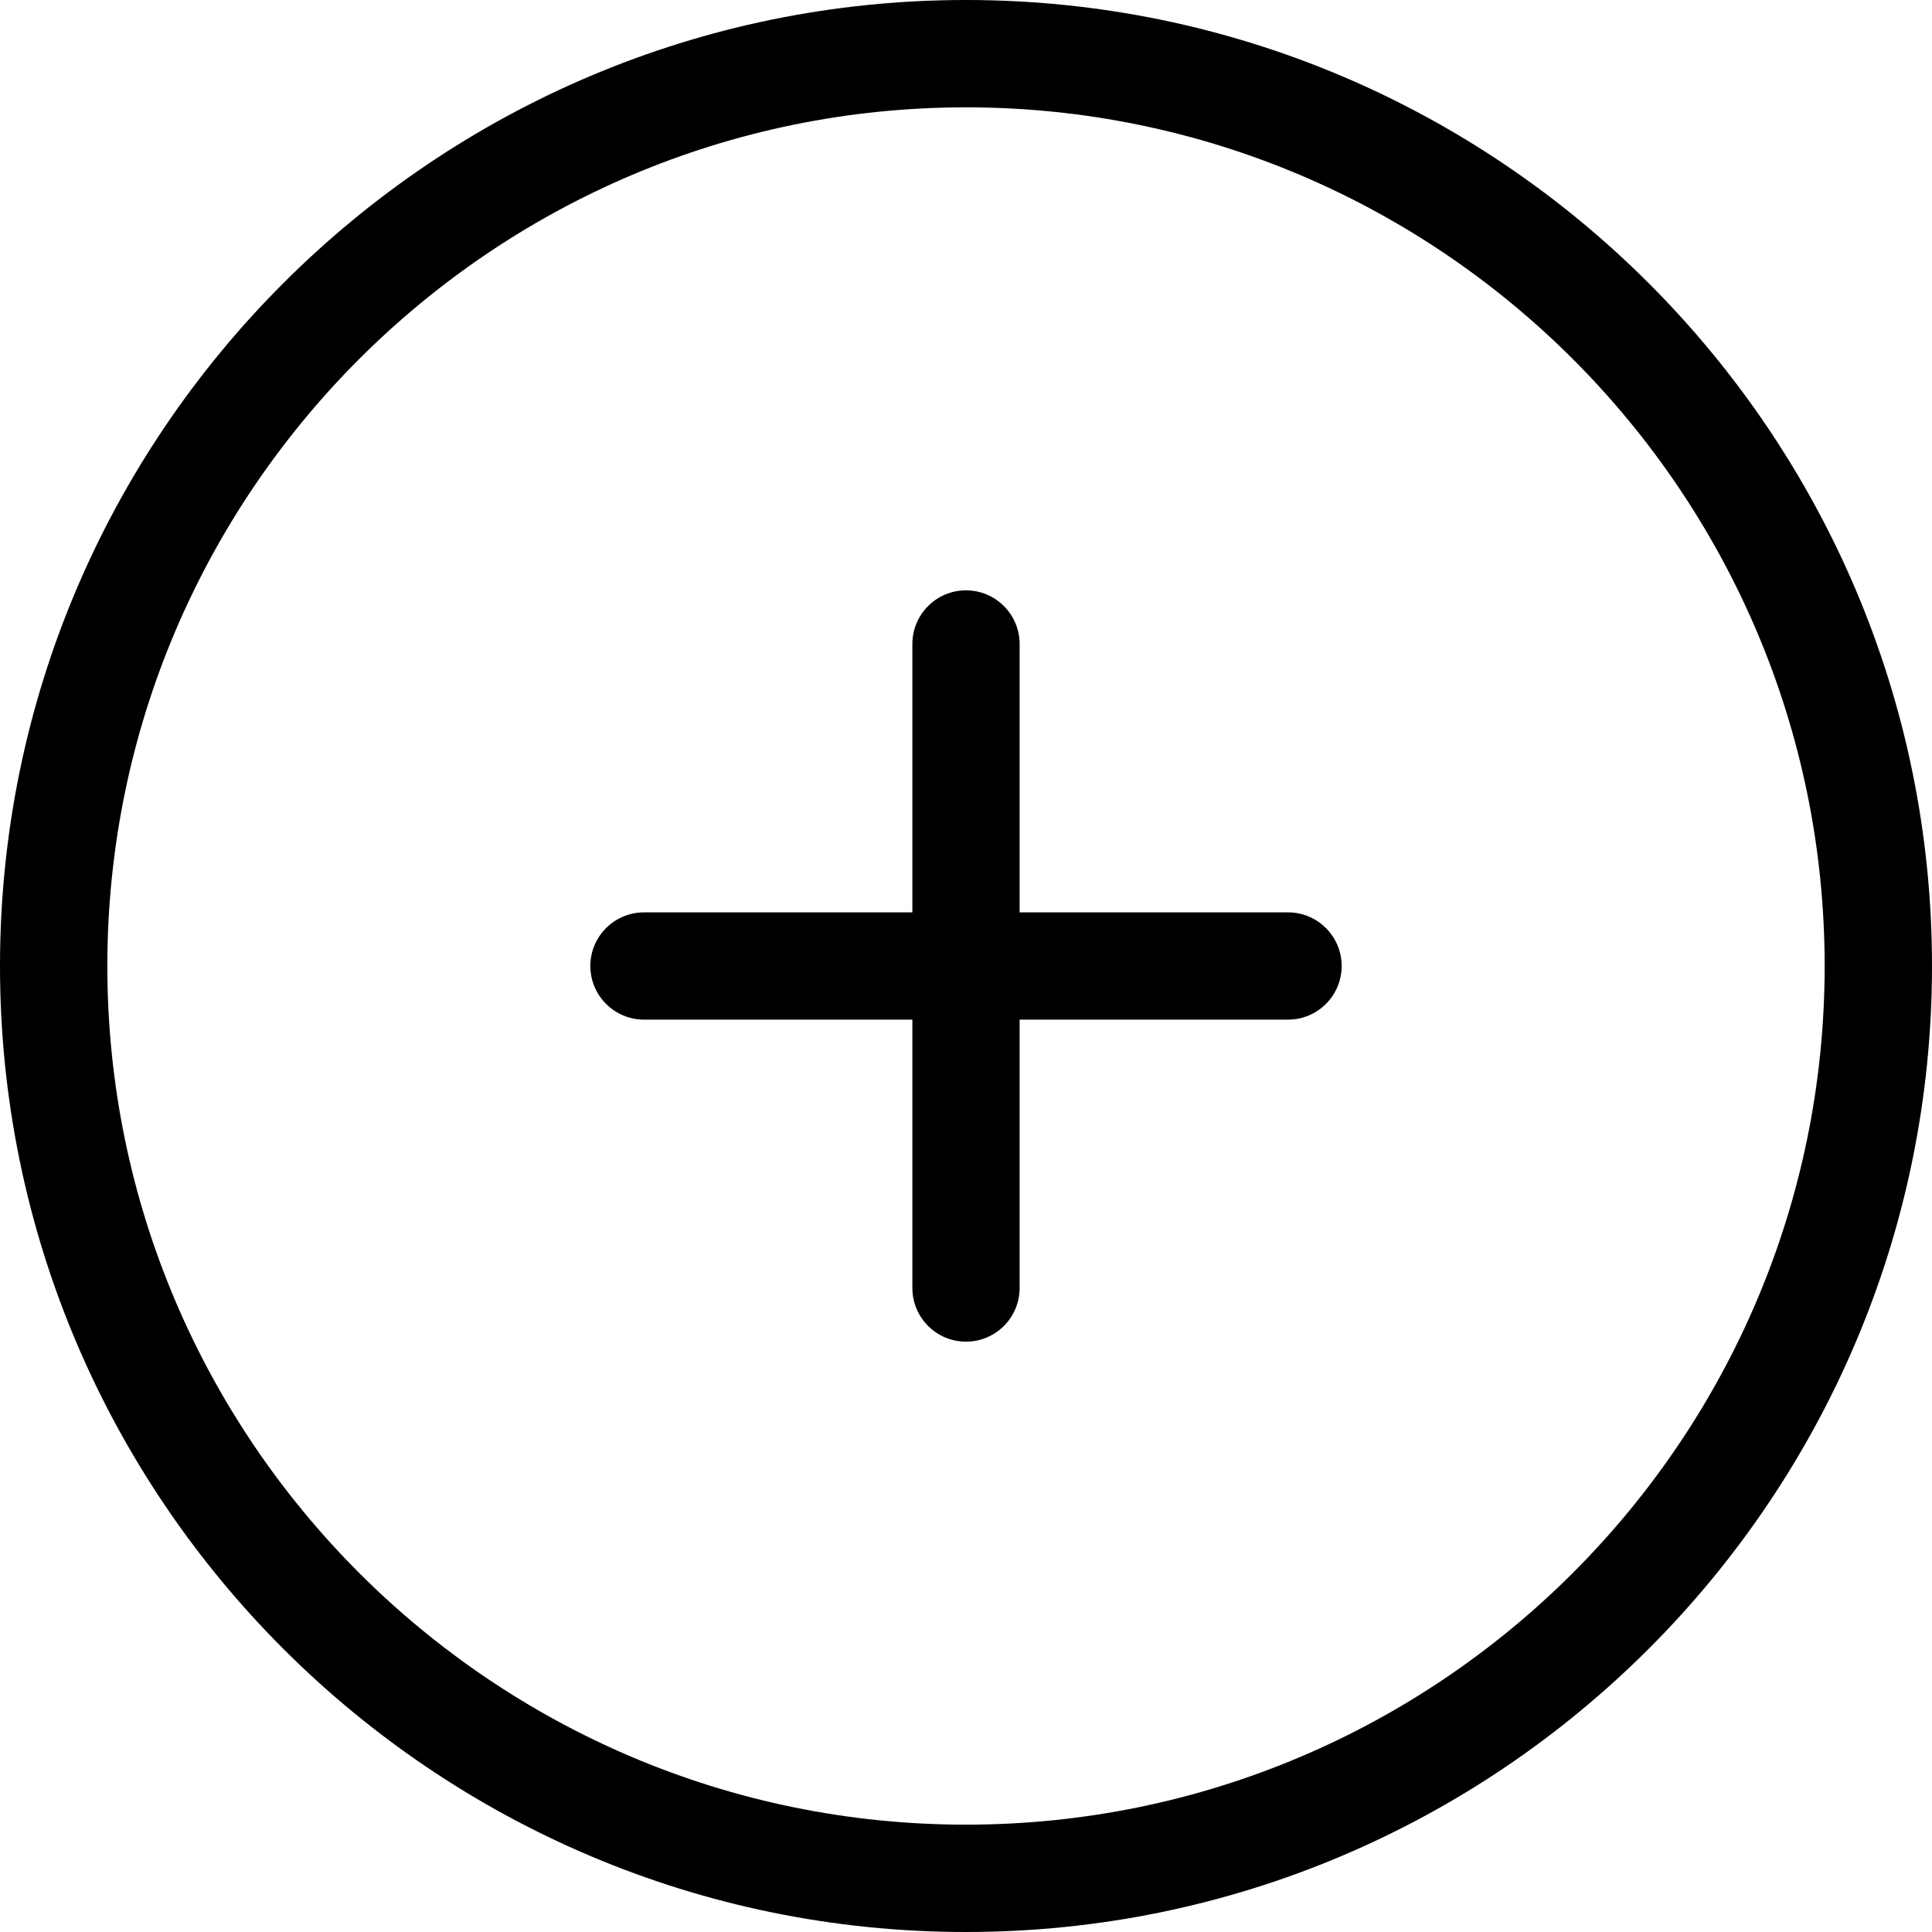
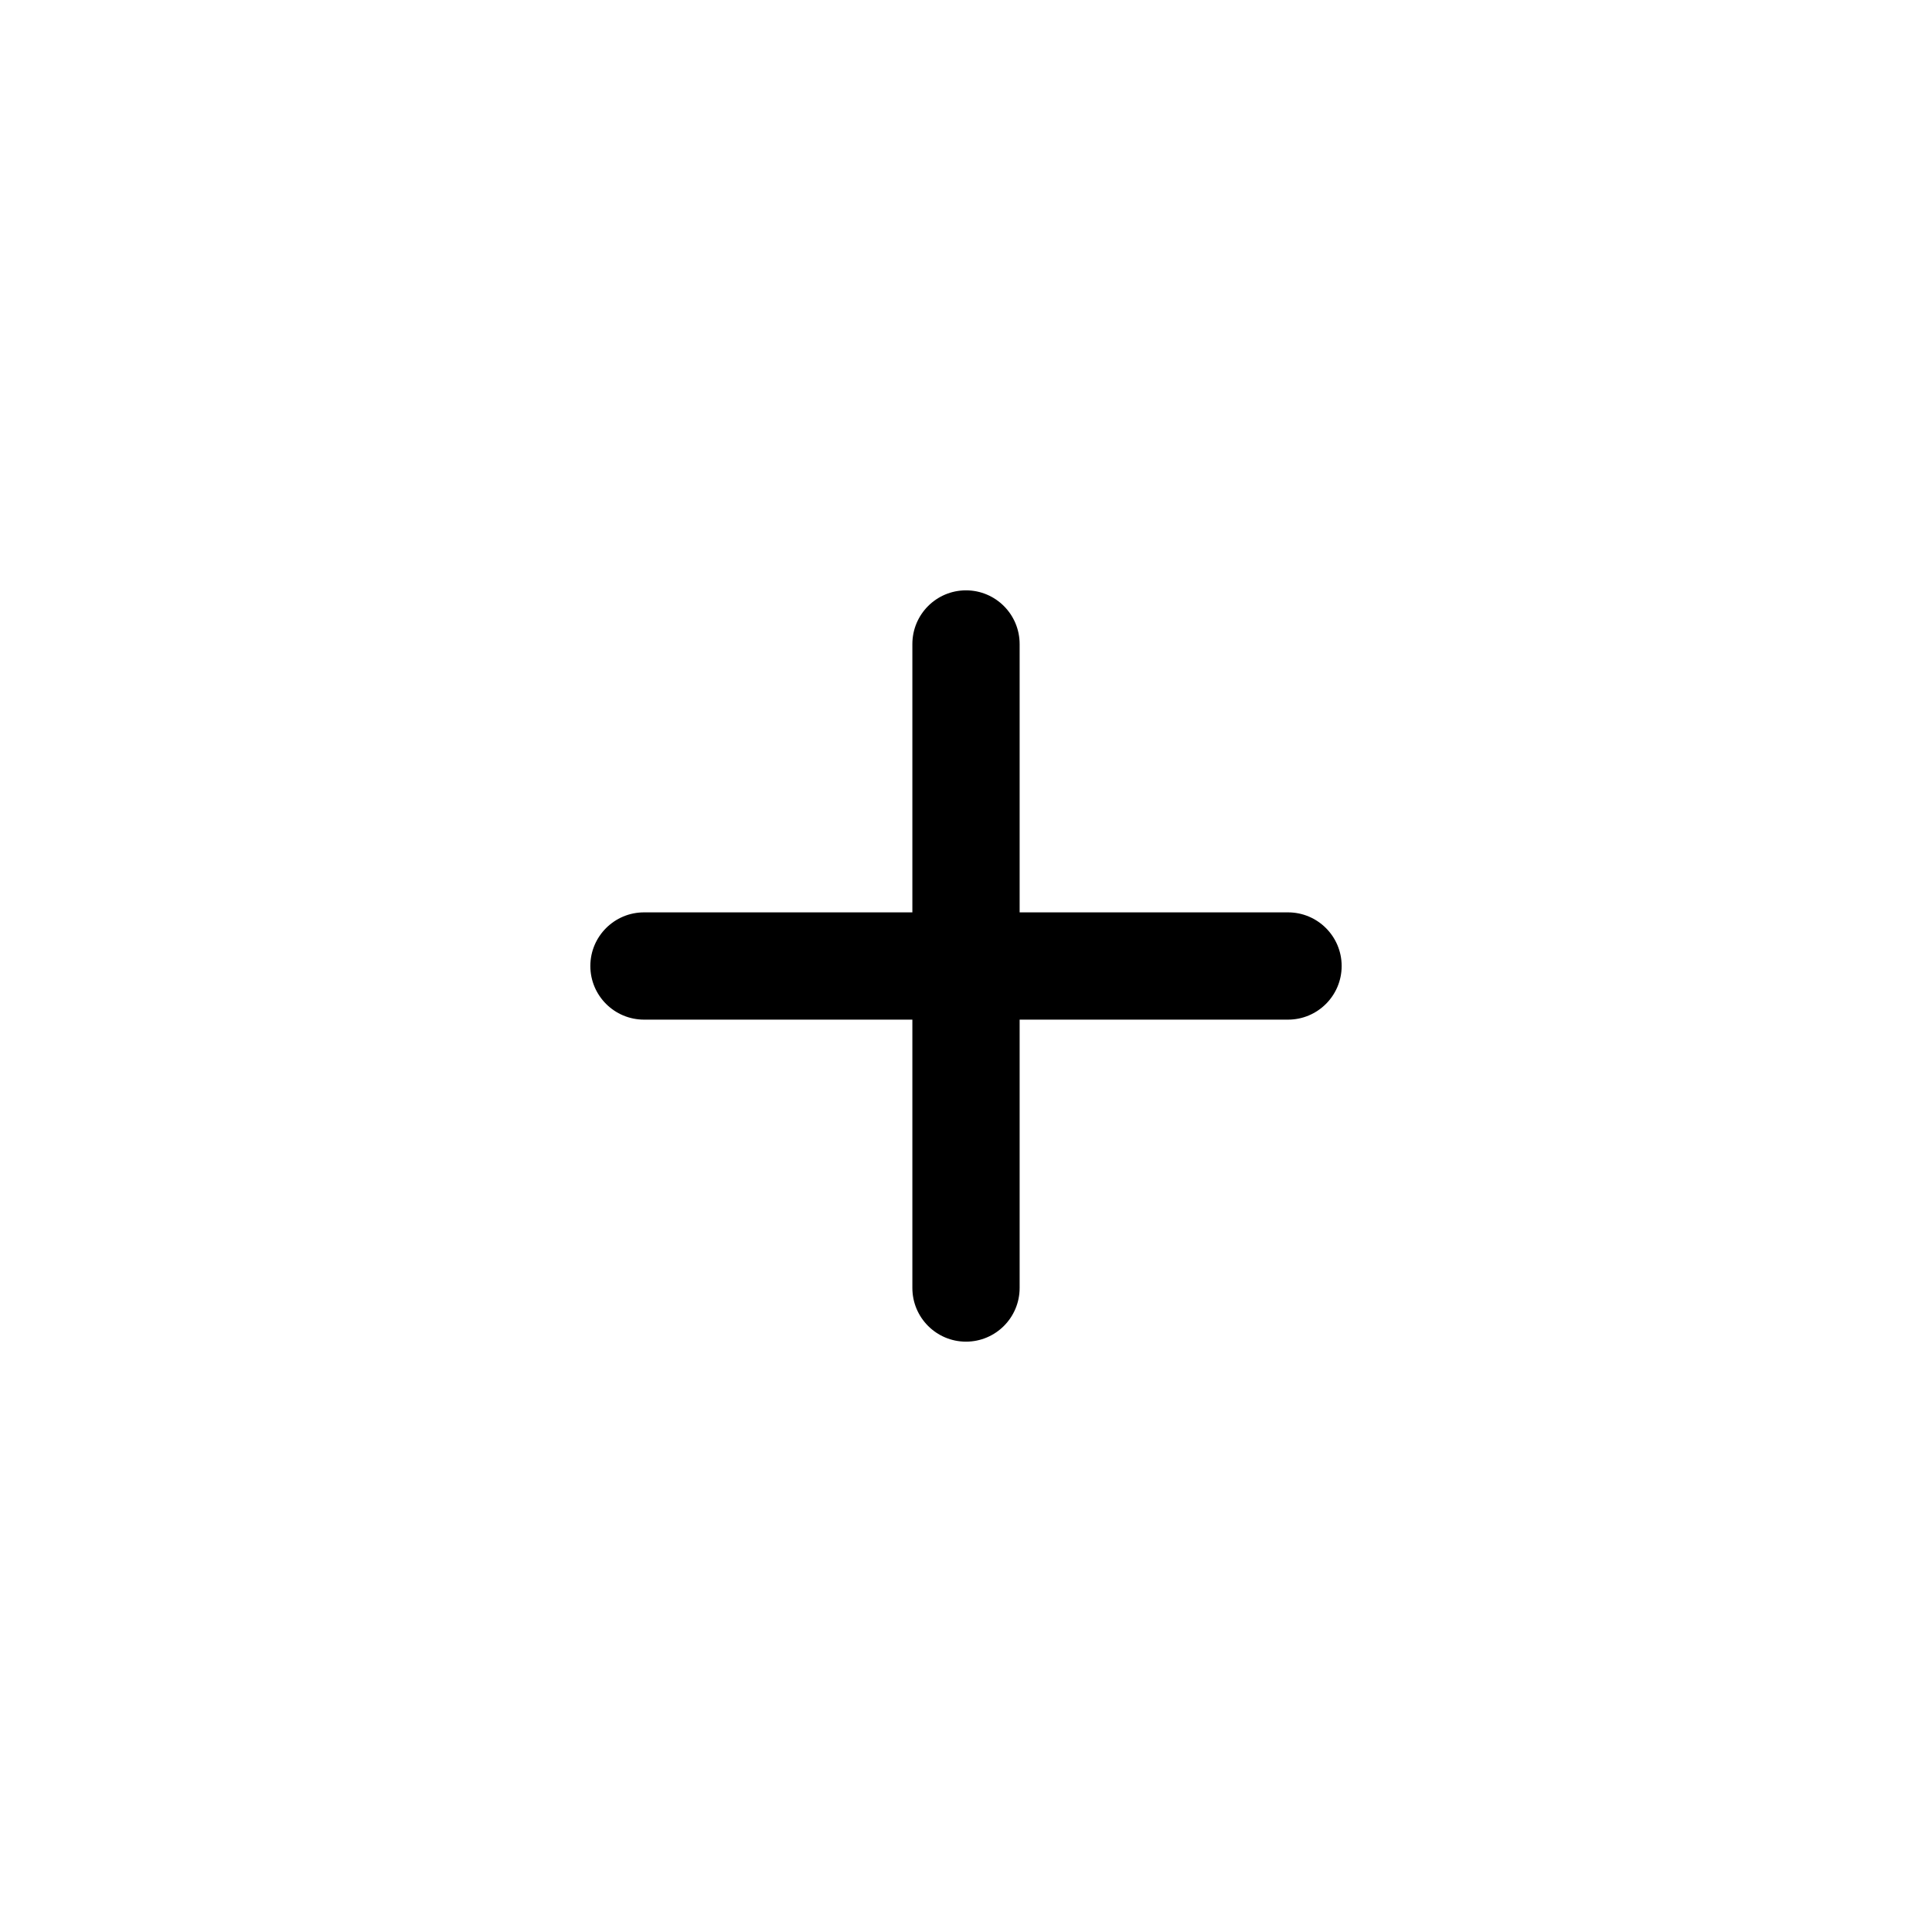
<svg xmlns="http://www.w3.org/2000/svg" version="1.1" id="Calque_1" x="0px" y="0px" width="25px" height="25px" viewBox="37.5 5 25 25" enable-background="new 37.5 5 25 25" xml:space="preserve">
-   <path fill="#000000" d="M50,5c-6.893,0-12.5,5.607-12.5,12.5S43.107,30,50,30s12.5-5.607,12.5-12.5S56.893,5,50,5z M50,28.611  c-6.127,0-11.111-4.984-11.111-11.111S43.873,6.389,50,6.389S61.111,11.373,61.111,17.5S56.127,28.611,50,28.611z" />
  <path fill="#000000" d="M54.167,16.806h-3.473v-3.472c0-0.384-0.311-0.695-0.694-0.695s-0.694,0.311-0.694,0.695v3.472h-3.472  c-0.384,0-0.695,0.311-0.695,0.694s0.311,0.694,0.695,0.694h3.472v3.472c0,0.384,0.311,0.695,0.694,0.695s0.694-0.311,0.694-0.695  v-3.472h3.473c0.383,0,0.694-0.311,0.694-0.694S54.55,16.806,54.167,16.806z" />
</svg>